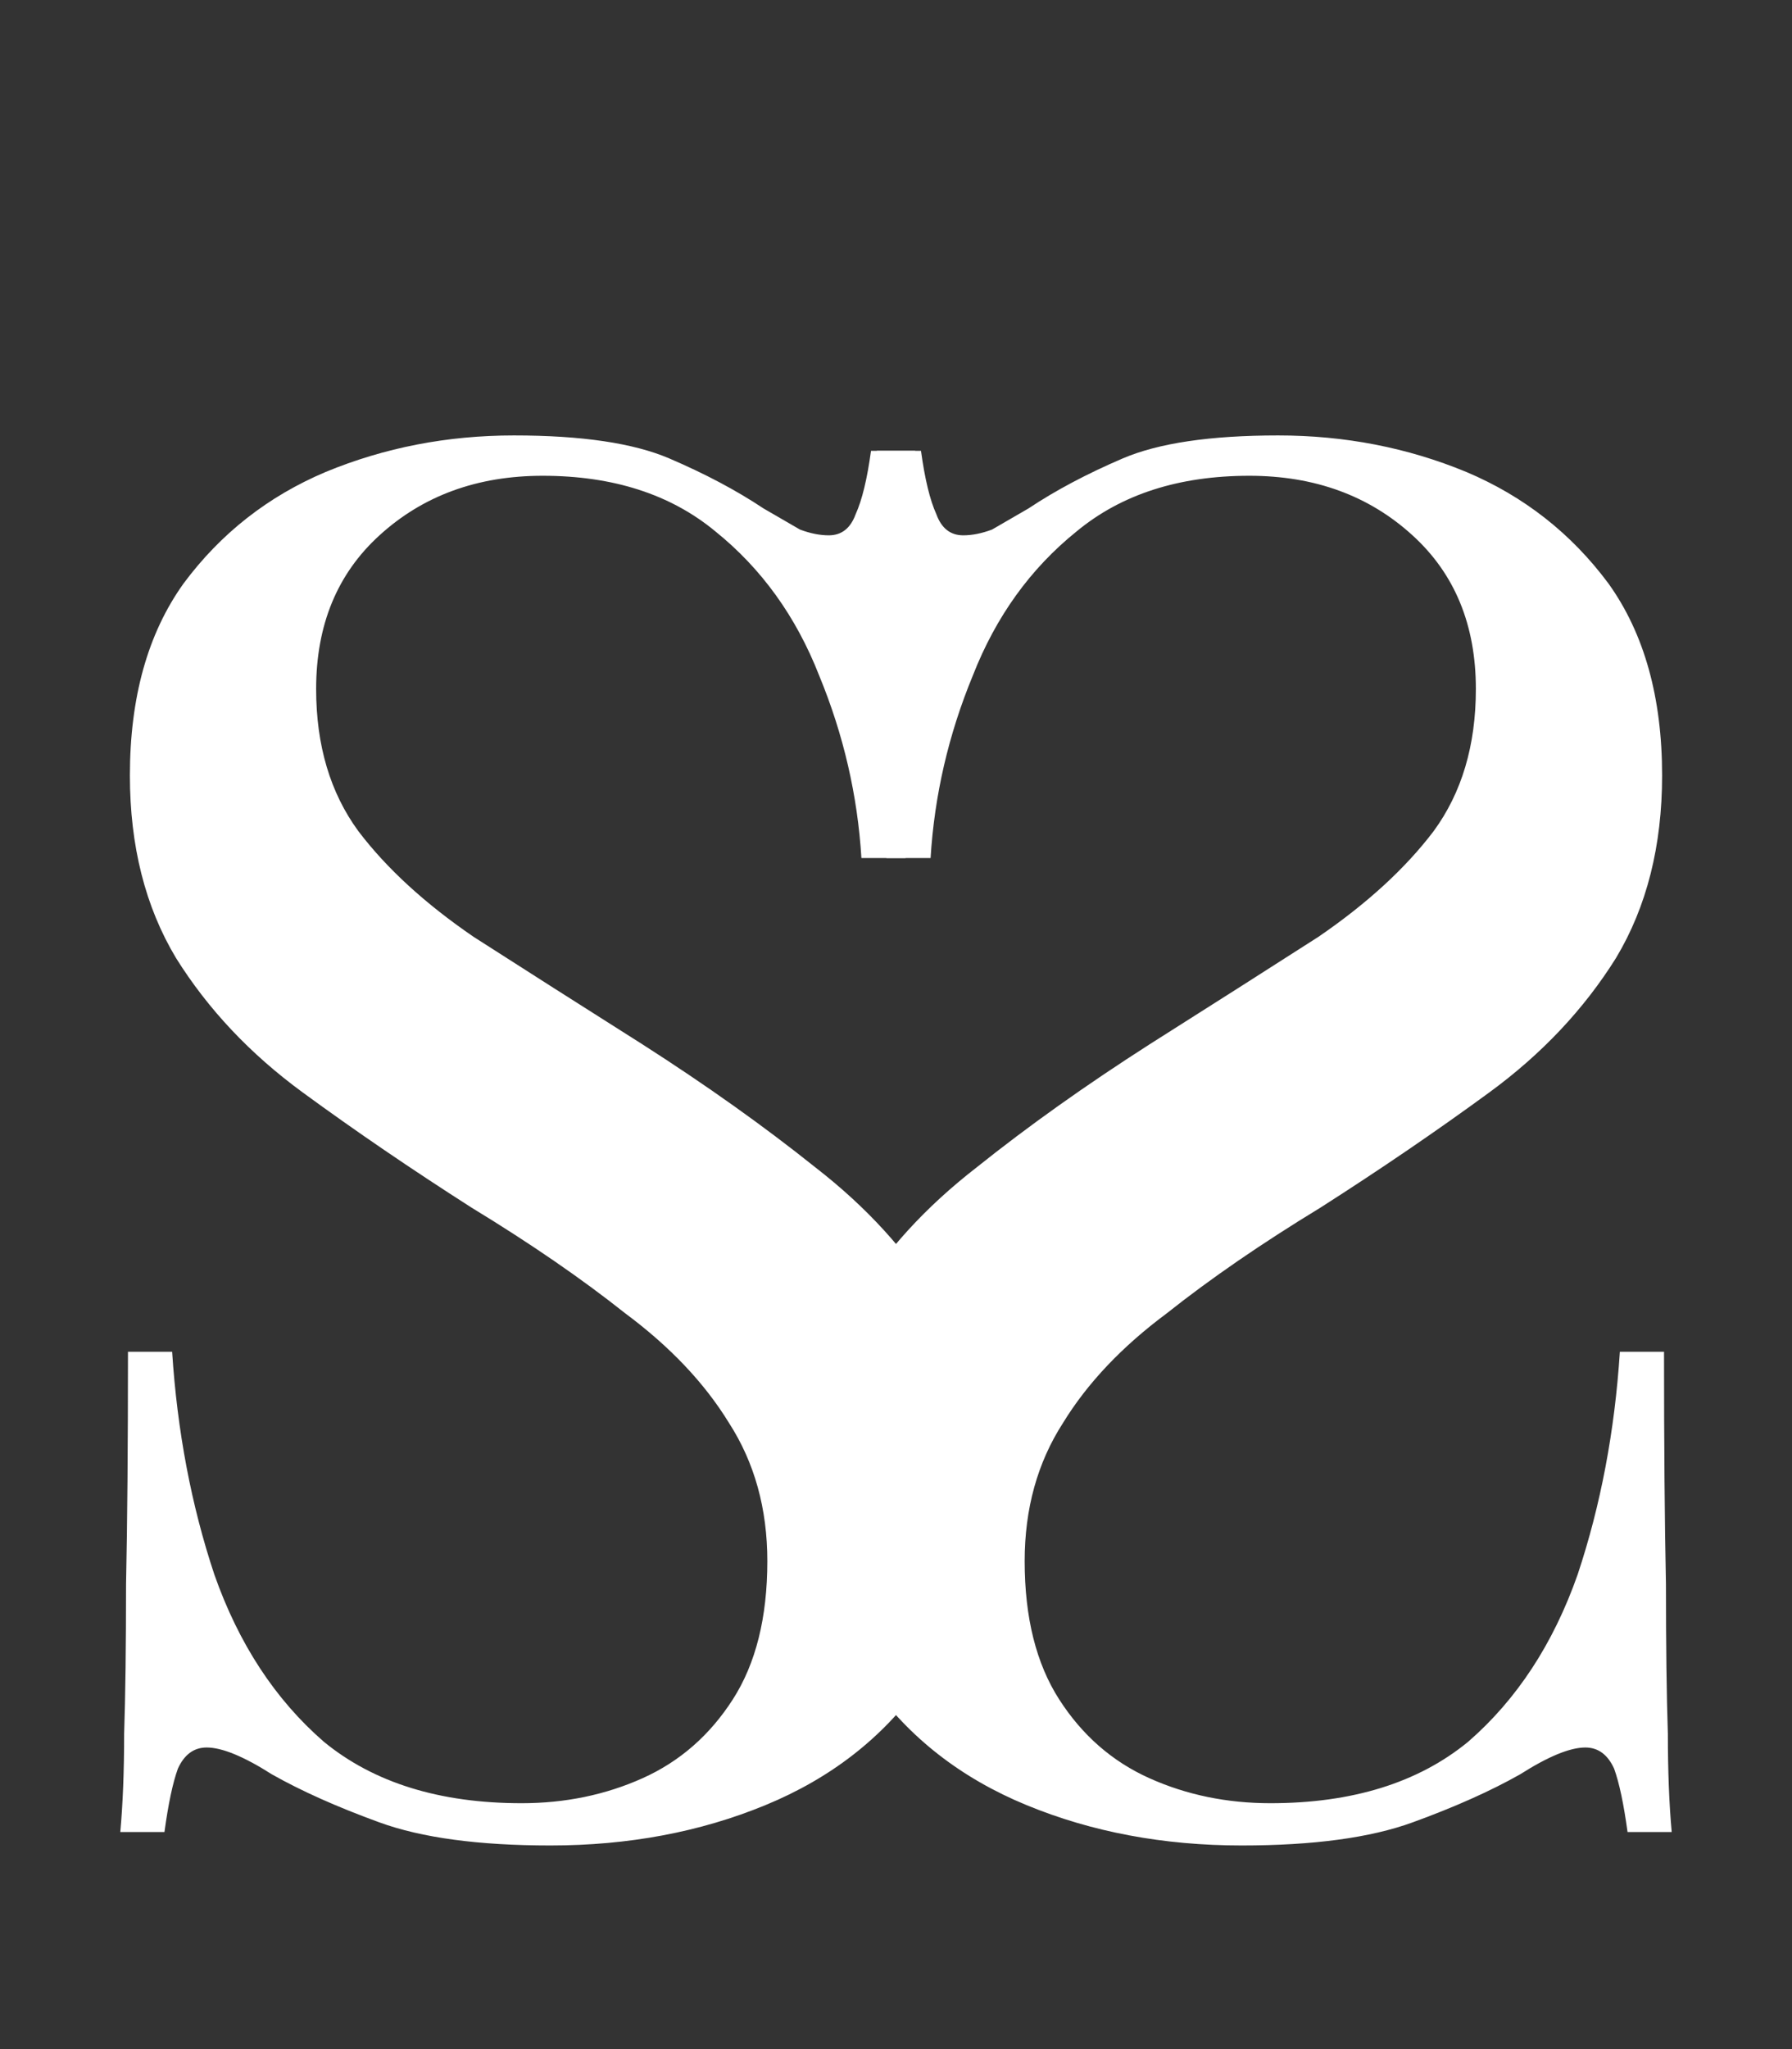
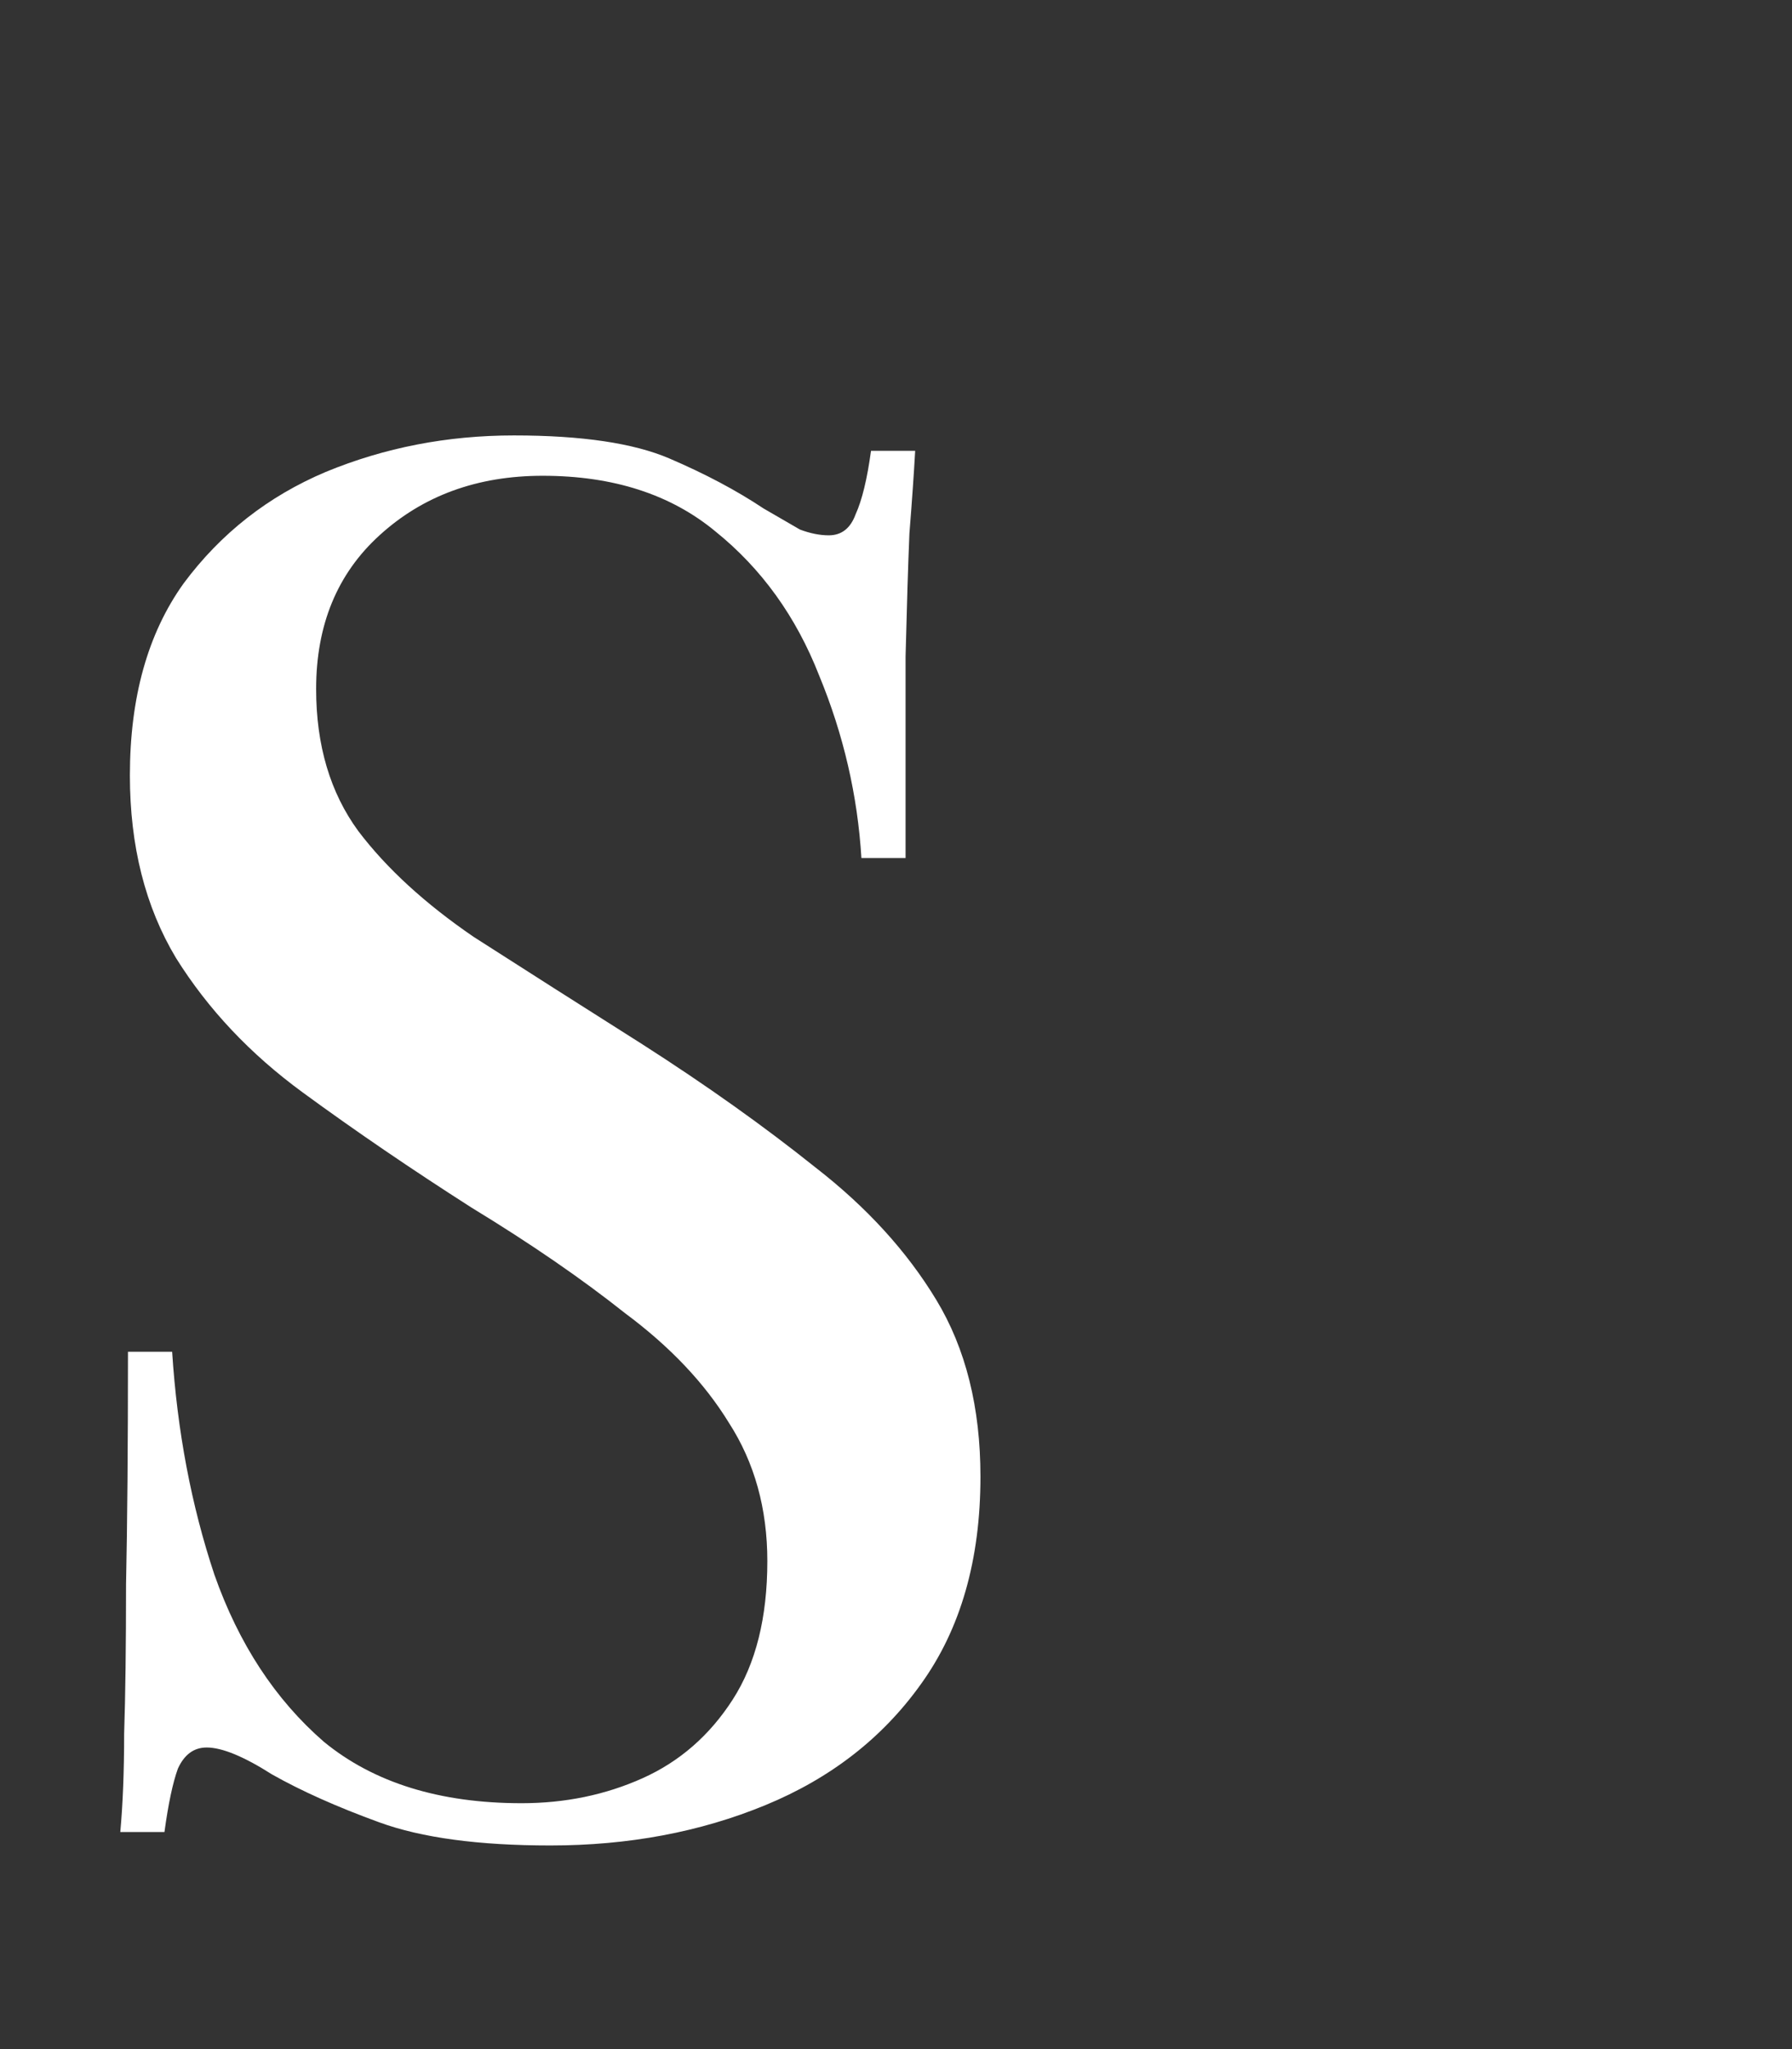
<svg xmlns="http://www.w3.org/2000/svg" width="70" height="80" viewBox="0 0 70 80" fill="none">
  <rect x="0" y="0" width="70" height="80" fill="#333333" stroke="none" />
  <path d="M20.074 17C22.724 17 24.749 17.3 26.149 17.9C27.549 18.5 28.774 19.15 29.824 19.85C30.424 20.2 30.899 20.475 31.249 20.675C31.649 20.825 32.024 20.9 32.374 20.9C32.874 20.9 33.224 20.625 33.424 20.075C33.674 19.525 33.874 18.7 34.024 17.6H35.749C35.699 18.5 35.624 19.575 35.524 20.825C35.474 22.025 35.424 23.625 35.374 25.625C35.374 27.625 35.374 30.25 35.374 33.5H33.649C33.499 31.05 32.949 28.675 31.999 26.375C31.099 24.075 29.749 22.2 27.949 20.75C26.199 19.3 23.949 18.575 21.199 18.575C18.649 18.575 16.524 19.35 14.824 20.9C13.174 22.4 12.349 24.4 12.349 26.9C12.349 29.1 12.899 30.95 13.999 32.45C15.099 33.9 16.599 35.275 18.499 36.575C20.449 37.825 22.649 39.225 25.099 40.775C27.599 42.375 29.849 43.975 31.849 45.575C33.849 47.125 35.424 48.85 36.574 50.75C37.724 52.65 38.299 54.95 38.299 57.65C38.299 60.9 37.524 63.6 35.974 65.75C34.474 67.85 32.449 69.425 29.899 70.475C27.349 71.525 24.549 72.05 21.499 72.05C18.699 72.05 16.474 71.75 14.824 71.15C13.174 70.55 11.774 69.925 10.624 69.275C9.524 68.575 8.674 68.225 8.074 68.225C7.574 68.225 7.199 68.5 6.949 69.05C6.749 69.6 6.574 70.425 6.424 71.525H4.699C4.799 70.425 4.849 69.15 4.849 67.7C4.899 66.2 4.924 64.25 4.924 61.85C4.974 59.45 4.999 56.425 4.999 52.775H6.724C6.924 55.875 7.474 58.775 8.374 61.475C9.324 64.175 10.749 66.35 12.649 68C14.599 69.6 17.174 70.4 20.374 70.4C22.074 70.4 23.649 70.075 25.099 69.425C26.549 68.775 27.724 67.75 28.624 66.35C29.524 64.95 29.974 63.15 29.974 60.95C29.974 58.9 29.474 57.1 28.474 55.55C27.524 54 26.174 52.575 24.424 51.275C22.724 49.925 20.724 48.55 18.424 47.15C16.074 45.65 13.874 44.15 11.824 42.65C9.774 41.15 8.124 39.4 6.874 37.4C5.674 35.4 5.074 33.025 5.074 30.275C5.074 27.225 5.774 24.725 7.174 22.775C8.624 20.825 10.474 19.375 12.724 18.425C15.024 17.475 17.474 17 20.074 17Z" fill="white" />
-   <path d="M49.926 17C47.276 17 45.251 17.3 43.851 17.9C42.451 18.5 41.226 19.15 40.176 19.85C39.576 20.2 39.101 20.475 38.751 20.675C38.351 20.825 37.976 20.9 37.626 20.9C37.126 20.9 36.776 20.625 36.576 20.075C36.326 19.525 36.126 18.7 35.976 17.6H34.251C34.301 18.5 34.376 19.575 34.476 20.825C34.526 22.025 34.576 23.625 34.626 25.625C34.626 27.625 34.626 30.25 34.626 33.5H36.351C36.501 31.05 37.051 28.675 38.001 26.375C38.901 24.075 40.251 22.2 42.051 20.75C43.801 19.3 46.051 18.575 48.801 18.575C51.351 18.575 53.476 19.35 55.176 20.9C56.826 22.4 57.651 24.4 57.651 26.9C57.651 29.1 57.101 30.95 56.001 32.45C54.901 33.9 53.401 35.275 51.501 36.575C49.551 37.825 47.351 39.225 44.901 40.775C42.401 42.375 40.151 43.975 38.151 45.575C36.151 47.125 34.576 48.85 33.426 50.75C32.276 52.65 31.701 54.95 31.701 57.65C31.701 60.9 32.476 63.6 34.026 65.75C35.526 67.85 37.551 69.425 40.101 70.475C42.651 71.525 45.451 72.05 48.501 72.05C51.301 72.05 53.526 71.75 55.176 71.15C56.826 70.55 58.226 69.925 59.376 69.275C60.476 68.575 61.326 68.225 61.926 68.225C62.426 68.225 62.801 68.5 63.051 69.05C63.251 69.6 63.426 70.425 63.576 71.525H65.301C65.201 70.425 65.151 69.15 65.151 67.7C65.101 66.2 65.076 64.25 65.076 61.85C65.026 59.45 65.001 56.425 65.001 52.775H63.276C63.076 55.875 62.526 58.775 61.626 61.475C60.676 64.175 59.251 66.35 57.351 68C55.401 69.6 52.826 70.4 49.626 70.4C47.926 70.4 46.351 70.075 44.901 69.425C43.451 68.775 42.276 67.75 41.376 66.35C40.476 64.95 40.026 63.15 40.026 60.95C40.026 58.9 40.526 57.1 41.526 55.55C42.476 54 43.826 52.575 45.576 51.275C47.276 49.925 49.276 48.55 51.576 47.15C53.926 45.65 56.126 44.15 58.176 42.65C60.226 41.15 61.876 39.4 63.126 37.4C64.326 35.4 64.926 33.025 64.926 30.275C64.926 27.225 64.226 24.725 62.826 22.775C61.376 20.825 59.526 19.375 57.276 18.425C54.976 17.475 52.526 17 49.926 17Z" fill="white" />
</svg>